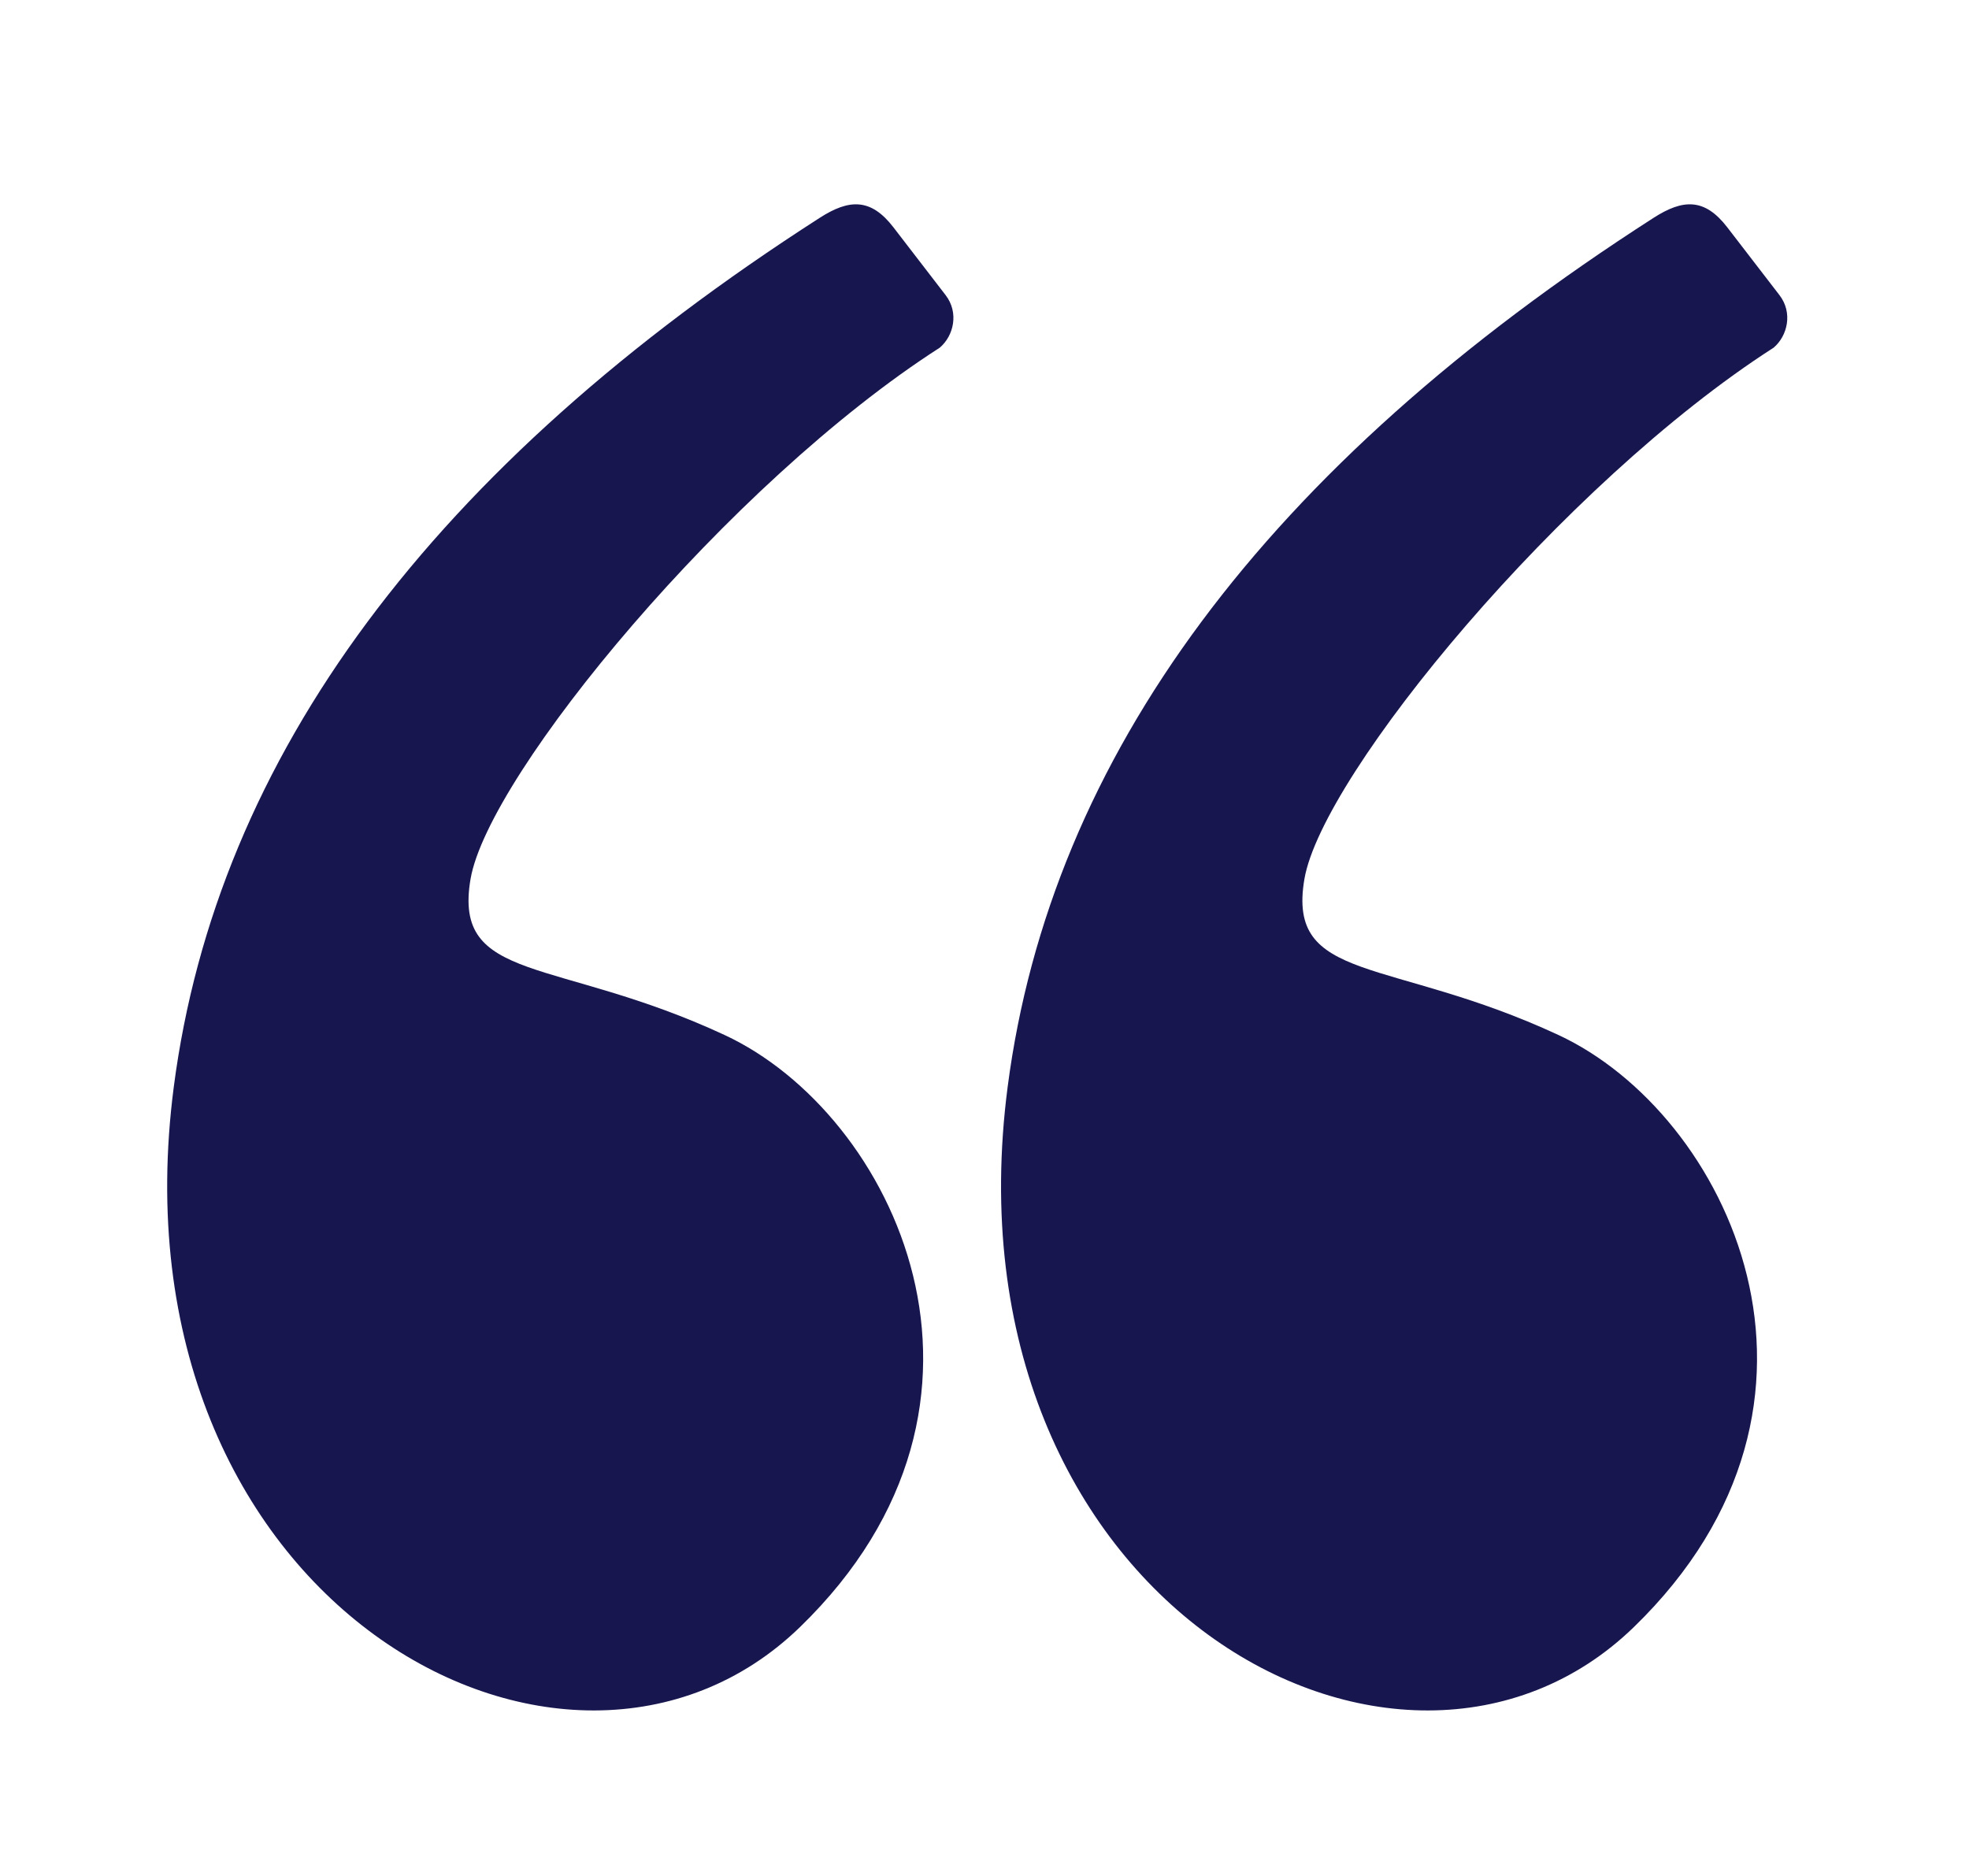
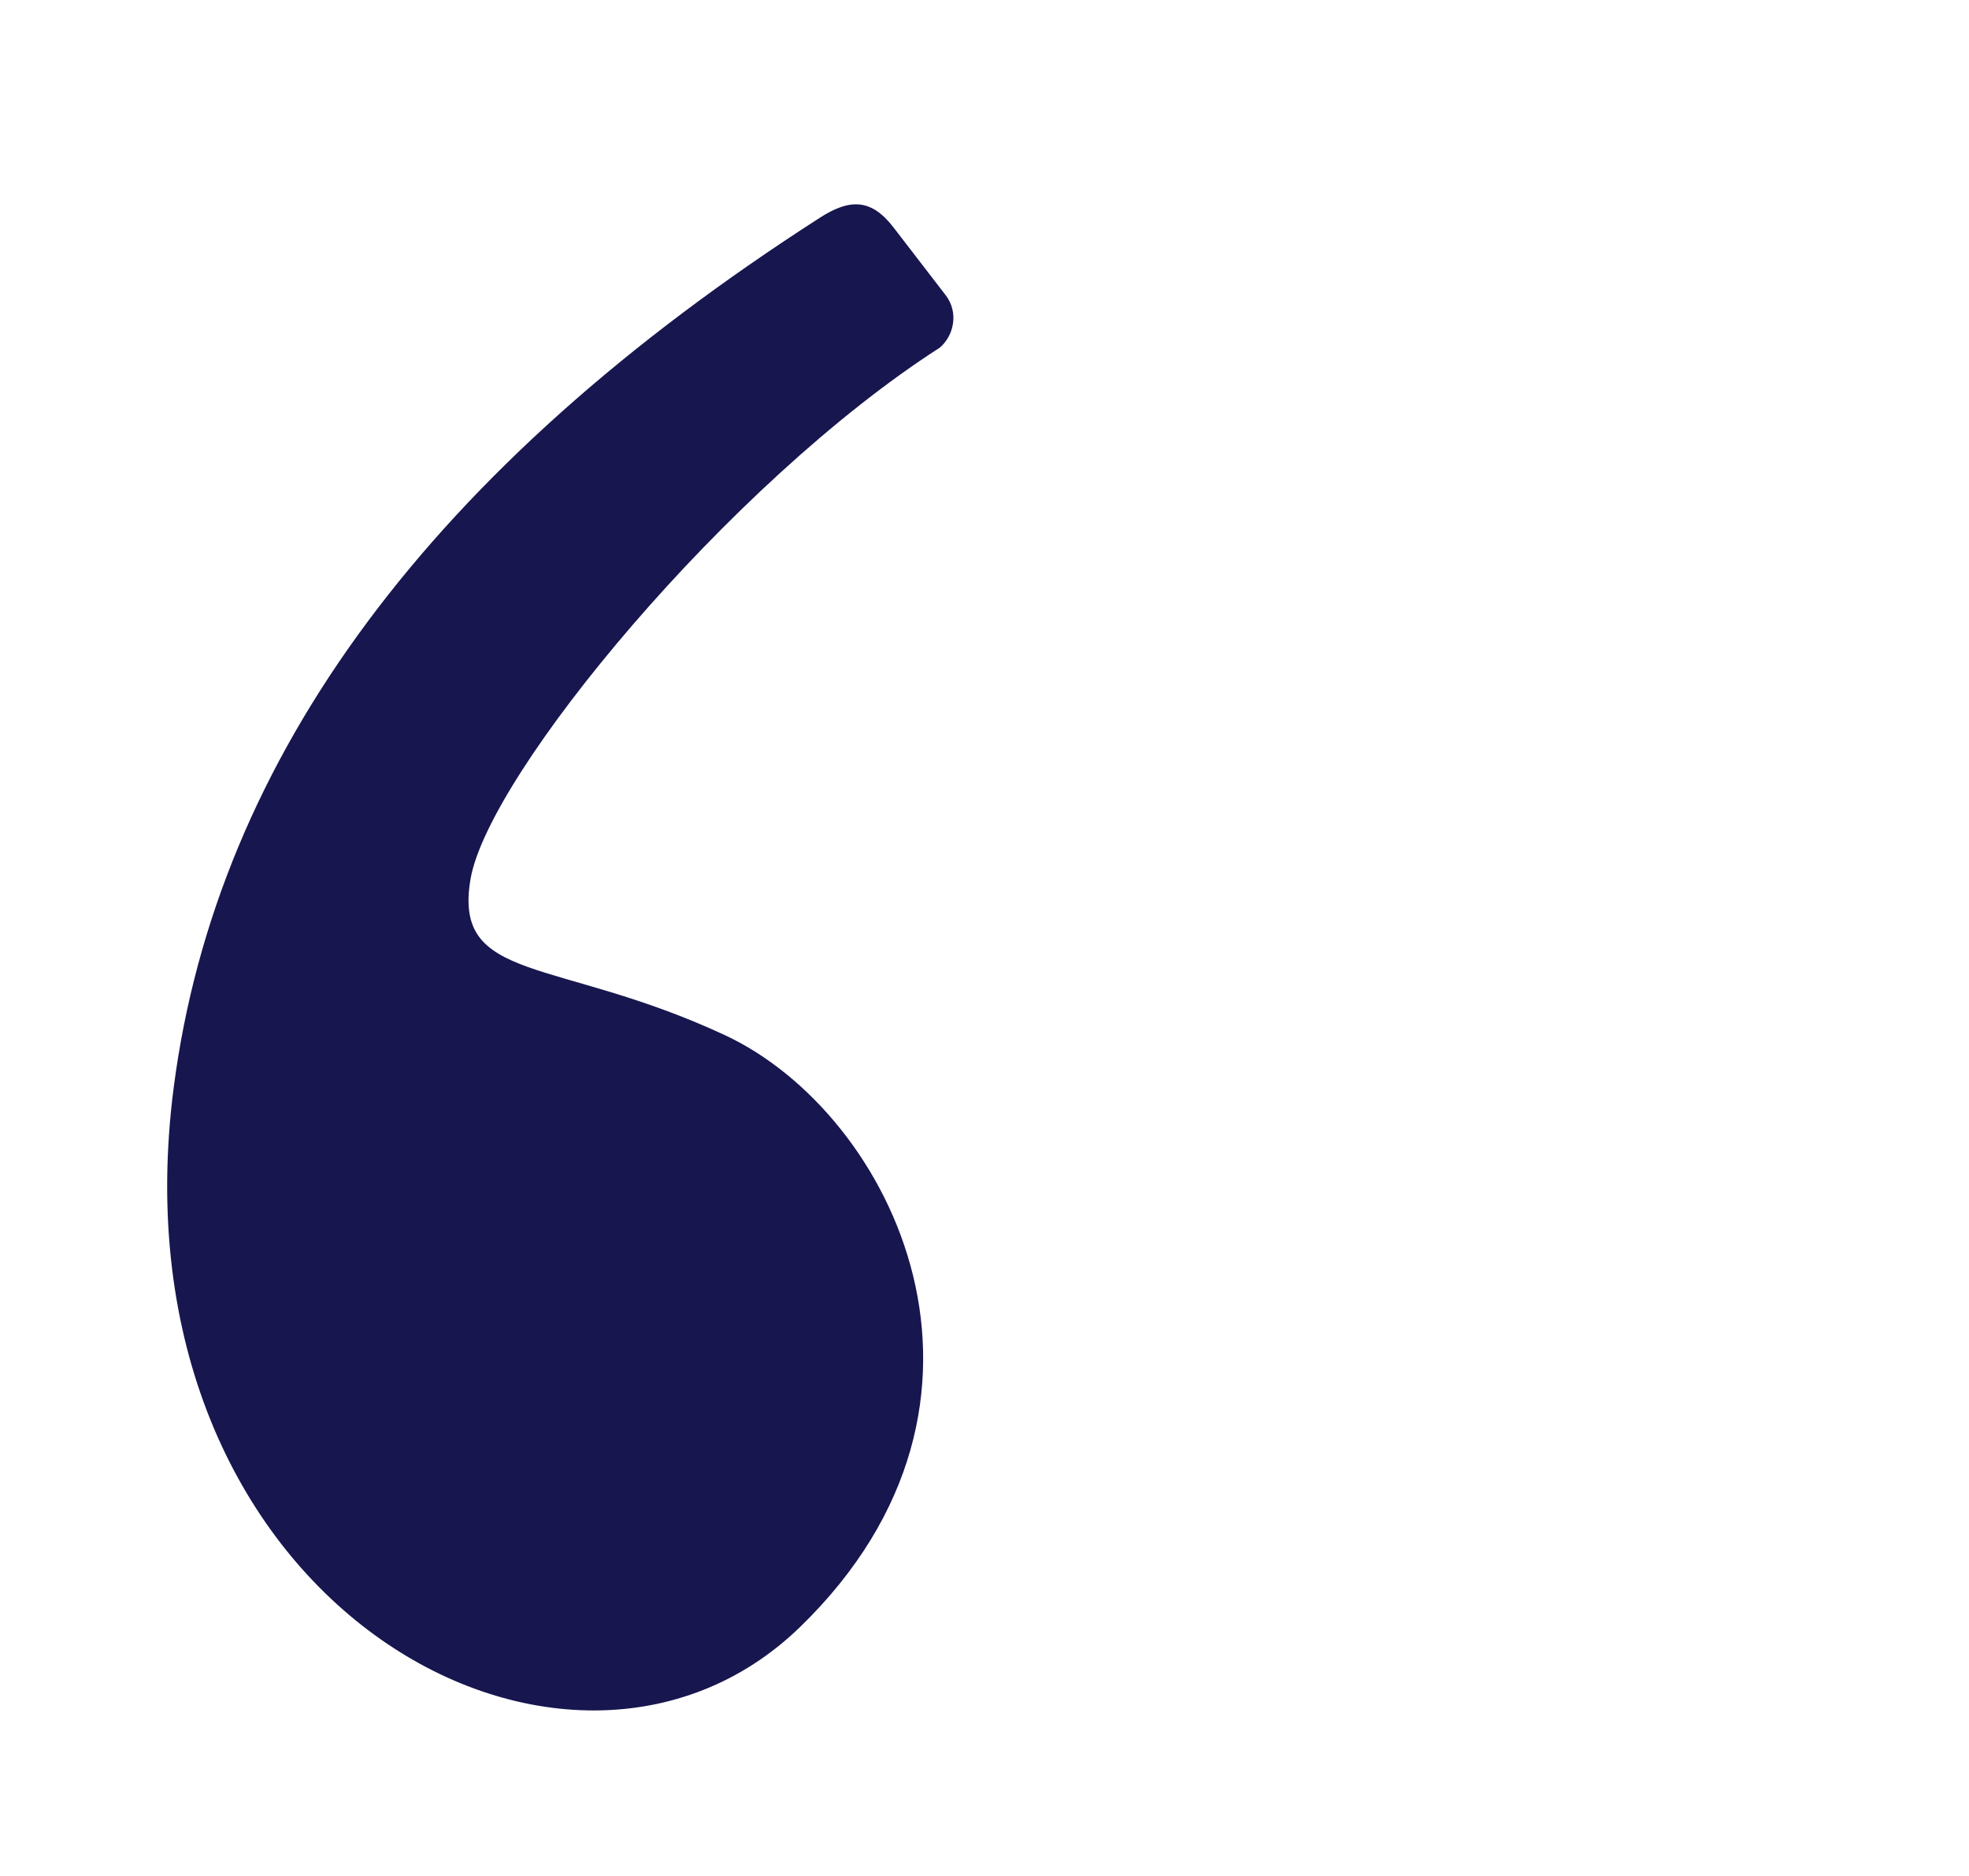
<svg xmlns="http://www.w3.org/2000/svg" width="106" height="101" viewBox="0 0 106 101" fill="none">
  <g id="quote-svgrepo-com 1">
-     <path id="Vector" fill-rule="evenodd" clip-rule="evenodd" d="M89.022 11.726C68.156 25.126 56.564 40.723 54.246 58.516C50.637 86.217 75.409 99.775 87.961 87.593C100.512 75.411 92.988 59.948 83.9 55.721C74.811 51.495 69.253 52.967 70.223 47.319C71.192 41.67 84.123 26.01 95.483 18.717C96.236 18.076 96.523 16.832 95.797 15.889C95.32 15.269 94.383 14.052 92.988 12.239C91.768 10.653 90.6 10.712 89.022 11.726Z" fill="#17164F" />
    <path id="Vector_2" fill-rule="evenodd" clip-rule="evenodd" d="M44.131 11.726C23.265 25.126 11.673 40.723 9.355 58.516C5.747 86.217 30.519 99.775 43.07 87.593C55.622 75.411 48.098 59.948 39.009 55.721C29.921 51.495 24.362 52.967 25.332 47.319C26.302 41.67 39.232 26.01 50.592 18.717C51.346 18.076 51.632 16.832 50.907 15.889C50.429 15.269 49.493 14.052 48.098 12.239C46.878 10.653 45.709 10.712 44.131 11.726Z" fill="#17164F" />
  </g>
</svg>